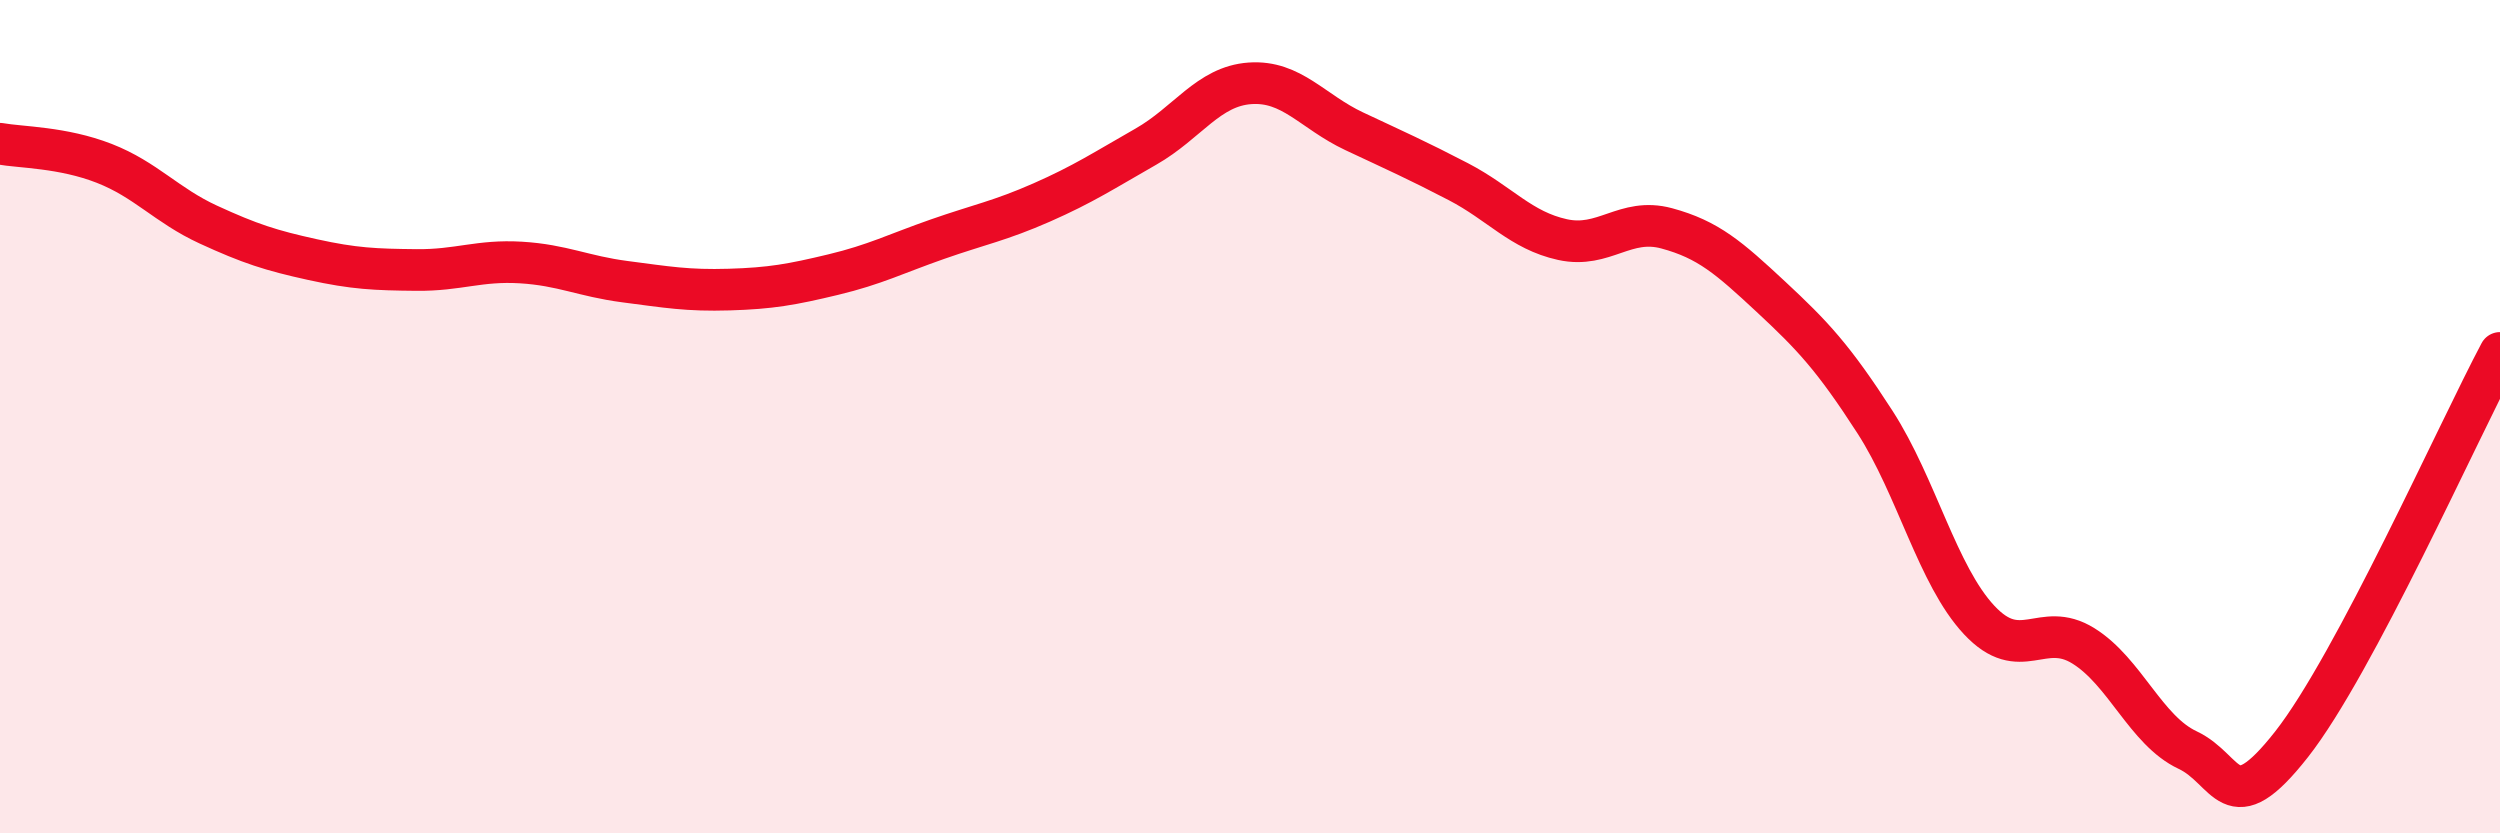
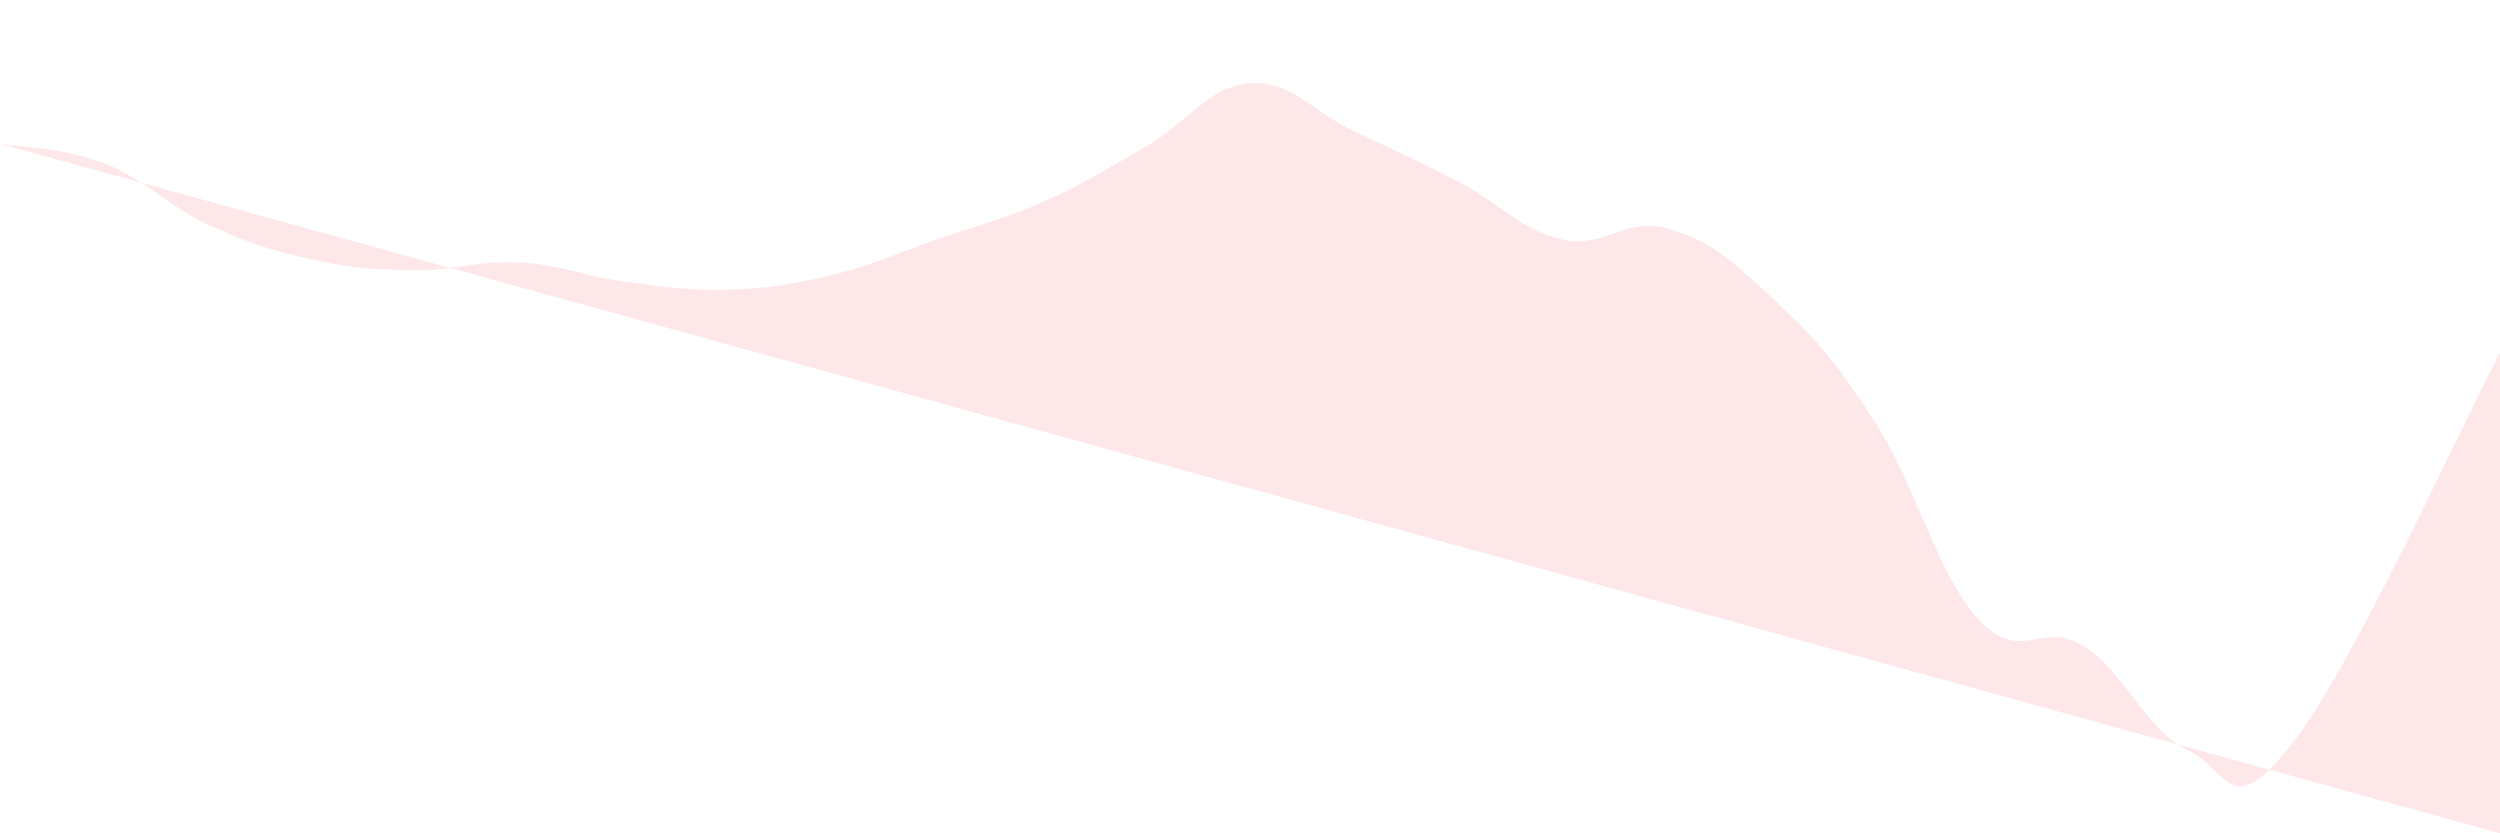
<svg xmlns="http://www.w3.org/2000/svg" width="60" height="20" viewBox="0 0 60 20">
-   <path d="M 0,3.45 C 0.5,3.54 1.5,3.53 2.5,3.92 C 3.5,4.31 4,4.93 5,5.39 C 6,5.85 6.5,6.01 7.5,6.23 C 8.5,6.45 9,6.47 10,6.48 C 11,6.49 11.5,6.24 12.5,6.3 C 13.5,6.36 14,6.63 15,6.76 C 16,6.89 16.5,6.98 17.5,6.95 C 18.5,6.92 19,6.83 20,6.59 C 21,6.35 21.5,6.09 22.5,5.74 C 23.5,5.39 24,5.3 25,4.86 C 26,4.42 26.5,4.09 27.5,3.52 C 28.5,2.95 29,2.07 30,2 C 31,1.93 31.5,2.68 32.5,3.15 C 33.5,3.62 34,3.84 35,4.36 C 36,4.88 36.5,5.53 37.5,5.75 C 38.5,5.97 39,5.21 40,5.48 C 41,5.75 41.5,6.19 42.5,7.12 C 43.5,8.05 44,8.58 45,10.13 C 46,11.68 46.5,13.81 47.5,14.88 C 48.5,15.95 49,14.88 50,15.5 C 51,16.12 51.5,17.53 52.5,18 C 53.5,18.47 53.5,19.77 55,17.86 C 56.5,15.95 59,10.35 60,8.47L60 20L0 20Z" fill="#EB0A25" opacity="0.1" stroke-linecap="round" stroke-linejoin="round" />
-   <path d="M 0,3.45 C 0.5,3.54 1.5,3.53 2.5,3.92 C 3.5,4.31 4,4.93 5,5.39 C 6,5.85 6.5,6.01 7.5,6.23 C 8.5,6.45 9,6.47 10,6.48 C 11,6.49 11.5,6.24 12.5,6.3 C 13.5,6.36 14,6.63 15,6.76 C 16,6.89 16.5,6.98 17.5,6.95 C 18.5,6.92 19,6.83 20,6.59 C 21,6.35 21.5,6.09 22.5,5.74 C 23.5,5.39 24,5.3 25,4.86 C 26,4.42 26.5,4.09 27.5,3.52 C 28.5,2.95 29,2.07 30,2 C 31,1.93 31.5,2.68 32.5,3.15 C 33.5,3.62 34,3.84 35,4.36 C 36,4.88 36.5,5.53 37.5,5.75 C 38.5,5.97 39,5.21 40,5.48 C 41,5.75 41.5,6.19 42.5,7.12 C 43.5,8.05 44,8.58 45,10.13 C 46,11.68 46.5,13.81 47.5,14.88 C 48.5,15.95 49,14.88 50,15.5 C 51,16.12 51.5,17.53 52.5,18 C 53.5,18.47 53.5,19.77 55,17.86 C 56.5,15.95 59,10.35 60,8.47" stroke="#EB0A25" stroke-width="1" fill="none" stroke-linecap="round" stroke-linejoin="round" />
+   <path d="M 0,3.45 C 0.5,3.54 1.5,3.53 2.5,3.92 C 3.5,4.31 4,4.93 5,5.39 C 6,5.85 6.5,6.01 7.5,6.23 C 8.5,6.45 9,6.47 10,6.48 C 11,6.49 11.5,6.24 12.5,6.3 C 13.5,6.36 14,6.63 15,6.76 C 16,6.89 16.5,6.98 17.5,6.95 C 18.5,6.92 19,6.83 20,6.59 C 21,6.35 21.5,6.09 22.5,5.74 C 23.5,5.39 24,5.3 25,4.86 C 26,4.42 26.5,4.09 27.5,3.52 C 28.5,2.95 29,2.07 30,2 C 31,1.93 31.5,2.68 32.5,3.15 C 33.5,3.62 34,3.84 35,4.36 C 36,4.88 36.5,5.53 37.5,5.75 C 38.5,5.97 39,5.21 40,5.48 C 41,5.75 41.5,6.19 42.5,7.12 C 43.5,8.05 44,8.58 45,10.13 C 46,11.68 46.5,13.81 47.5,14.88 C 48.5,15.95 49,14.88 50,15.5 C 51,16.12 51.5,17.53 52.5,18 C 53.5,18.47 53.5,19.77 55,17.86 C 56.5,15.95 59,10.35 60,8.47L60 20Z" fill="#EB0A25" opacity="0.1" stroke-linecap="round" stroke-linejoin="round" />
</svg>